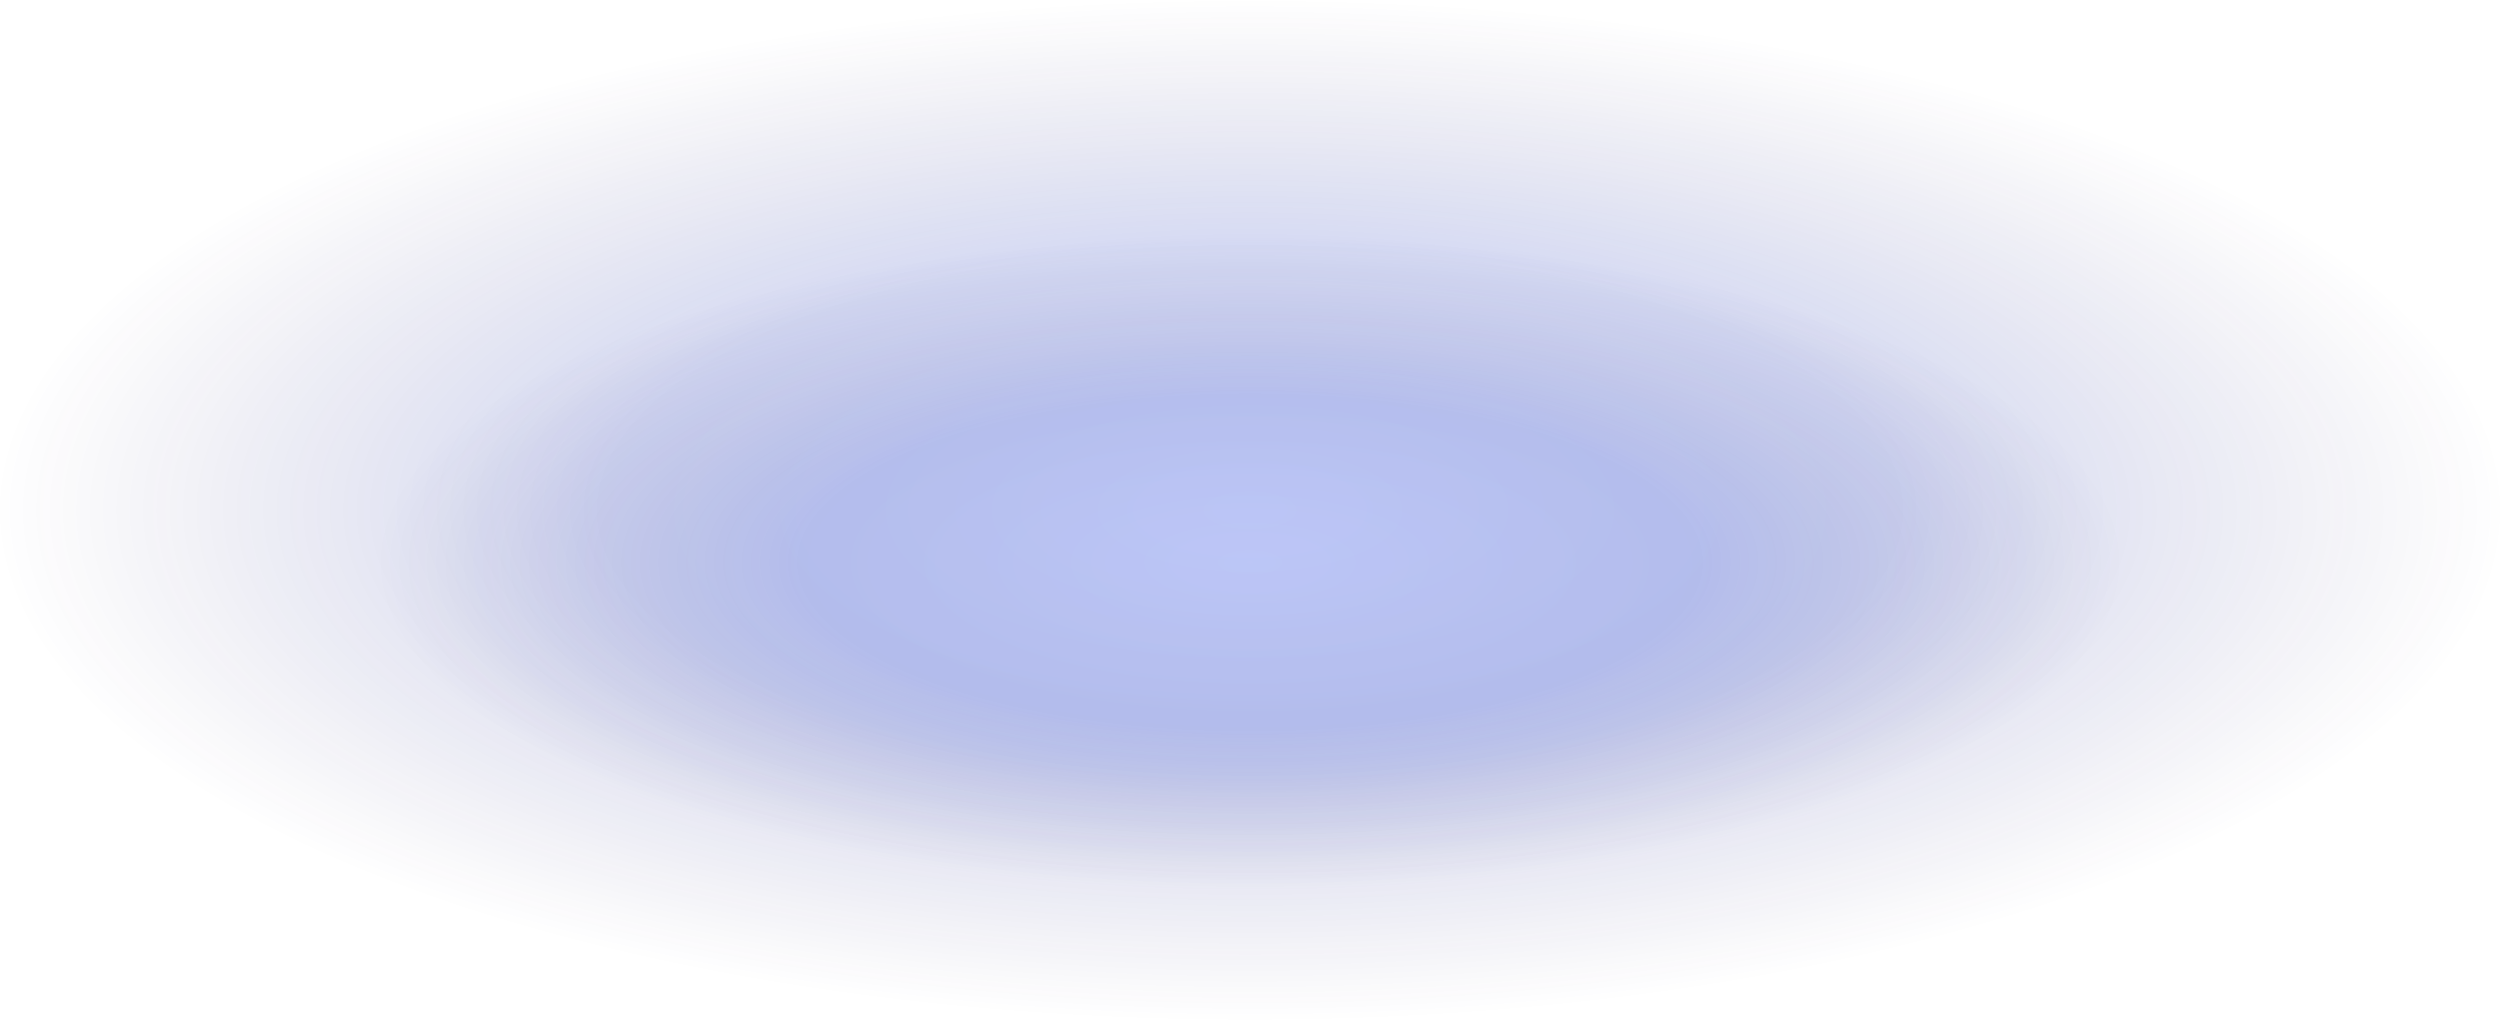
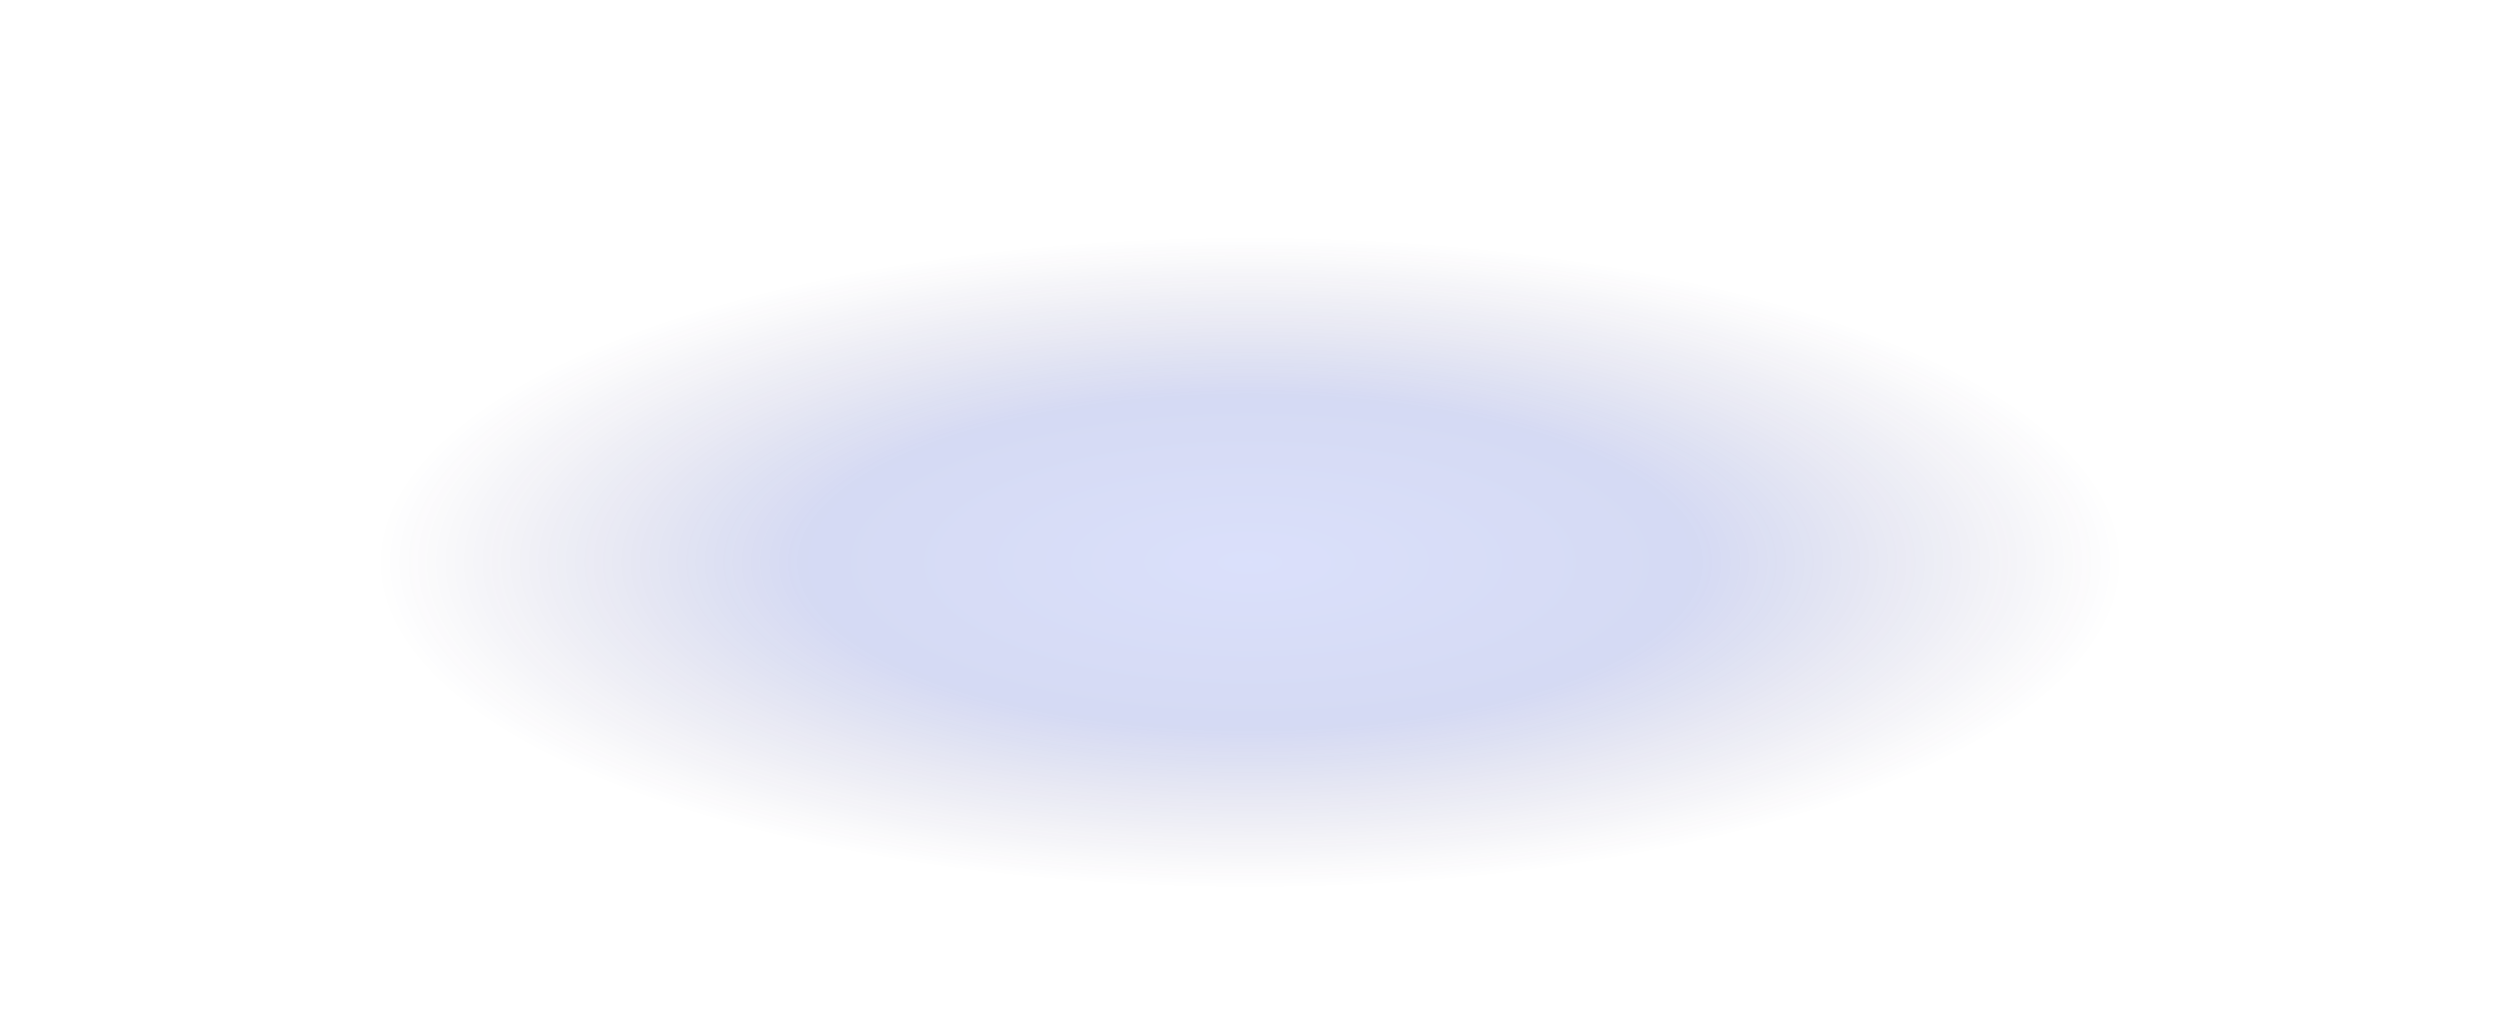
<svg xmlns="http://www.w3.org/2000/svg" fill="none" viewBox="0 0 1678 685">
-   <ellipse cx="839" cy="342.5" fill="url(#bg_svg__a)" fill-opacity=".3" rx="839" ry="342.5" transform="matrix(1 0 0 -1 0 685)" />
  <ellipse cx="839" cy="377.5" fill="url(#bg_svg__b)" fill-opacity=".3" rx="584" ry="218.5" />
  <defs>
    <radialGradient id="bg_svg__a" cx="0" cy="0" r="1" gradientTransform="matrix(0 342.5 -839 0 839 342.5)" gradientUnits="userSpaceOnUse">
      <stop stop-color="#3553E9" stop-opacity=".6" />
      <stop offset=".514" stop-color="#1531BF" stop-opacity=".6" />
      <stop offset="1" stop-color="#231556" stop-opacity="0" />
    </radialGradient>
    <radialGradient id="bg_svg__b" cx="0" cy="0" r="1" gradientTransform="matrix(0 218.5 -584 0 839 377.5)" gradientUnits="userSpaceOnUse">
      <stop stop-color="#3553E9" stop-opacity=".6" />
      <stop offset=".514" stop-color="#1531BF" stop-opacity=".6" />
      <stop offset="1" stop-color="#231556" stop-opacity="0" />
    </radialGradient>
  </defs>
</svg>